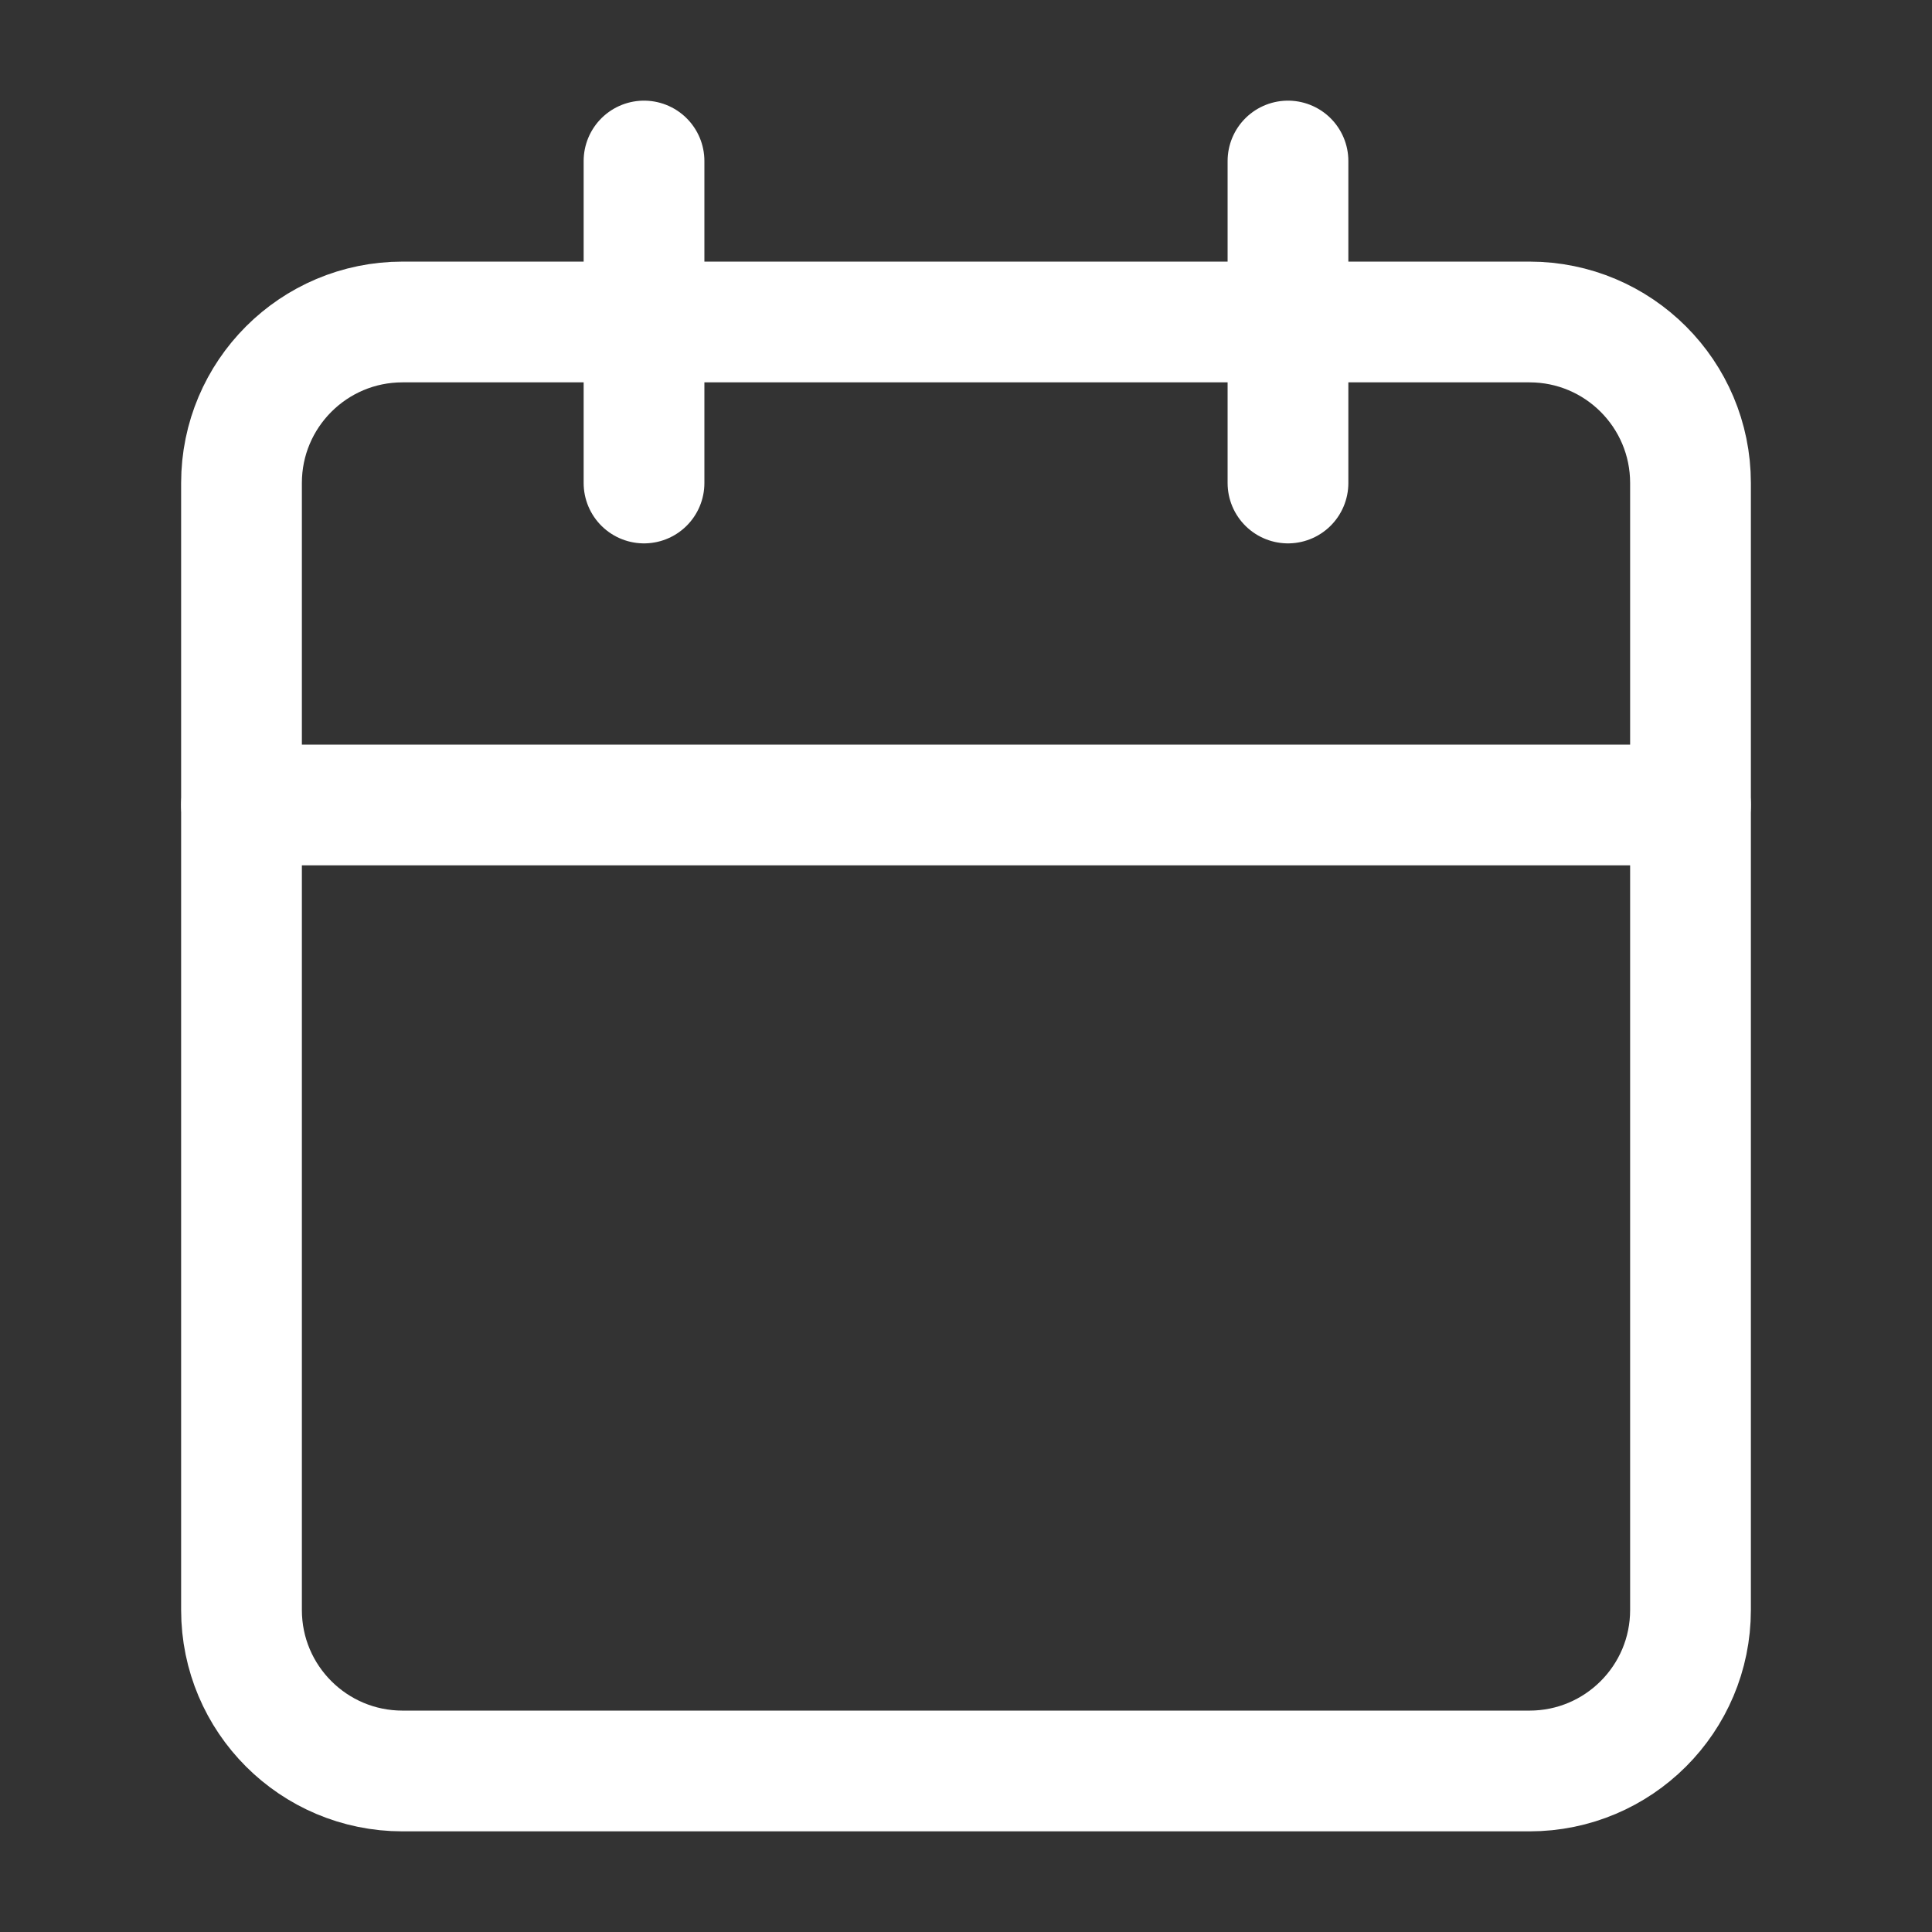
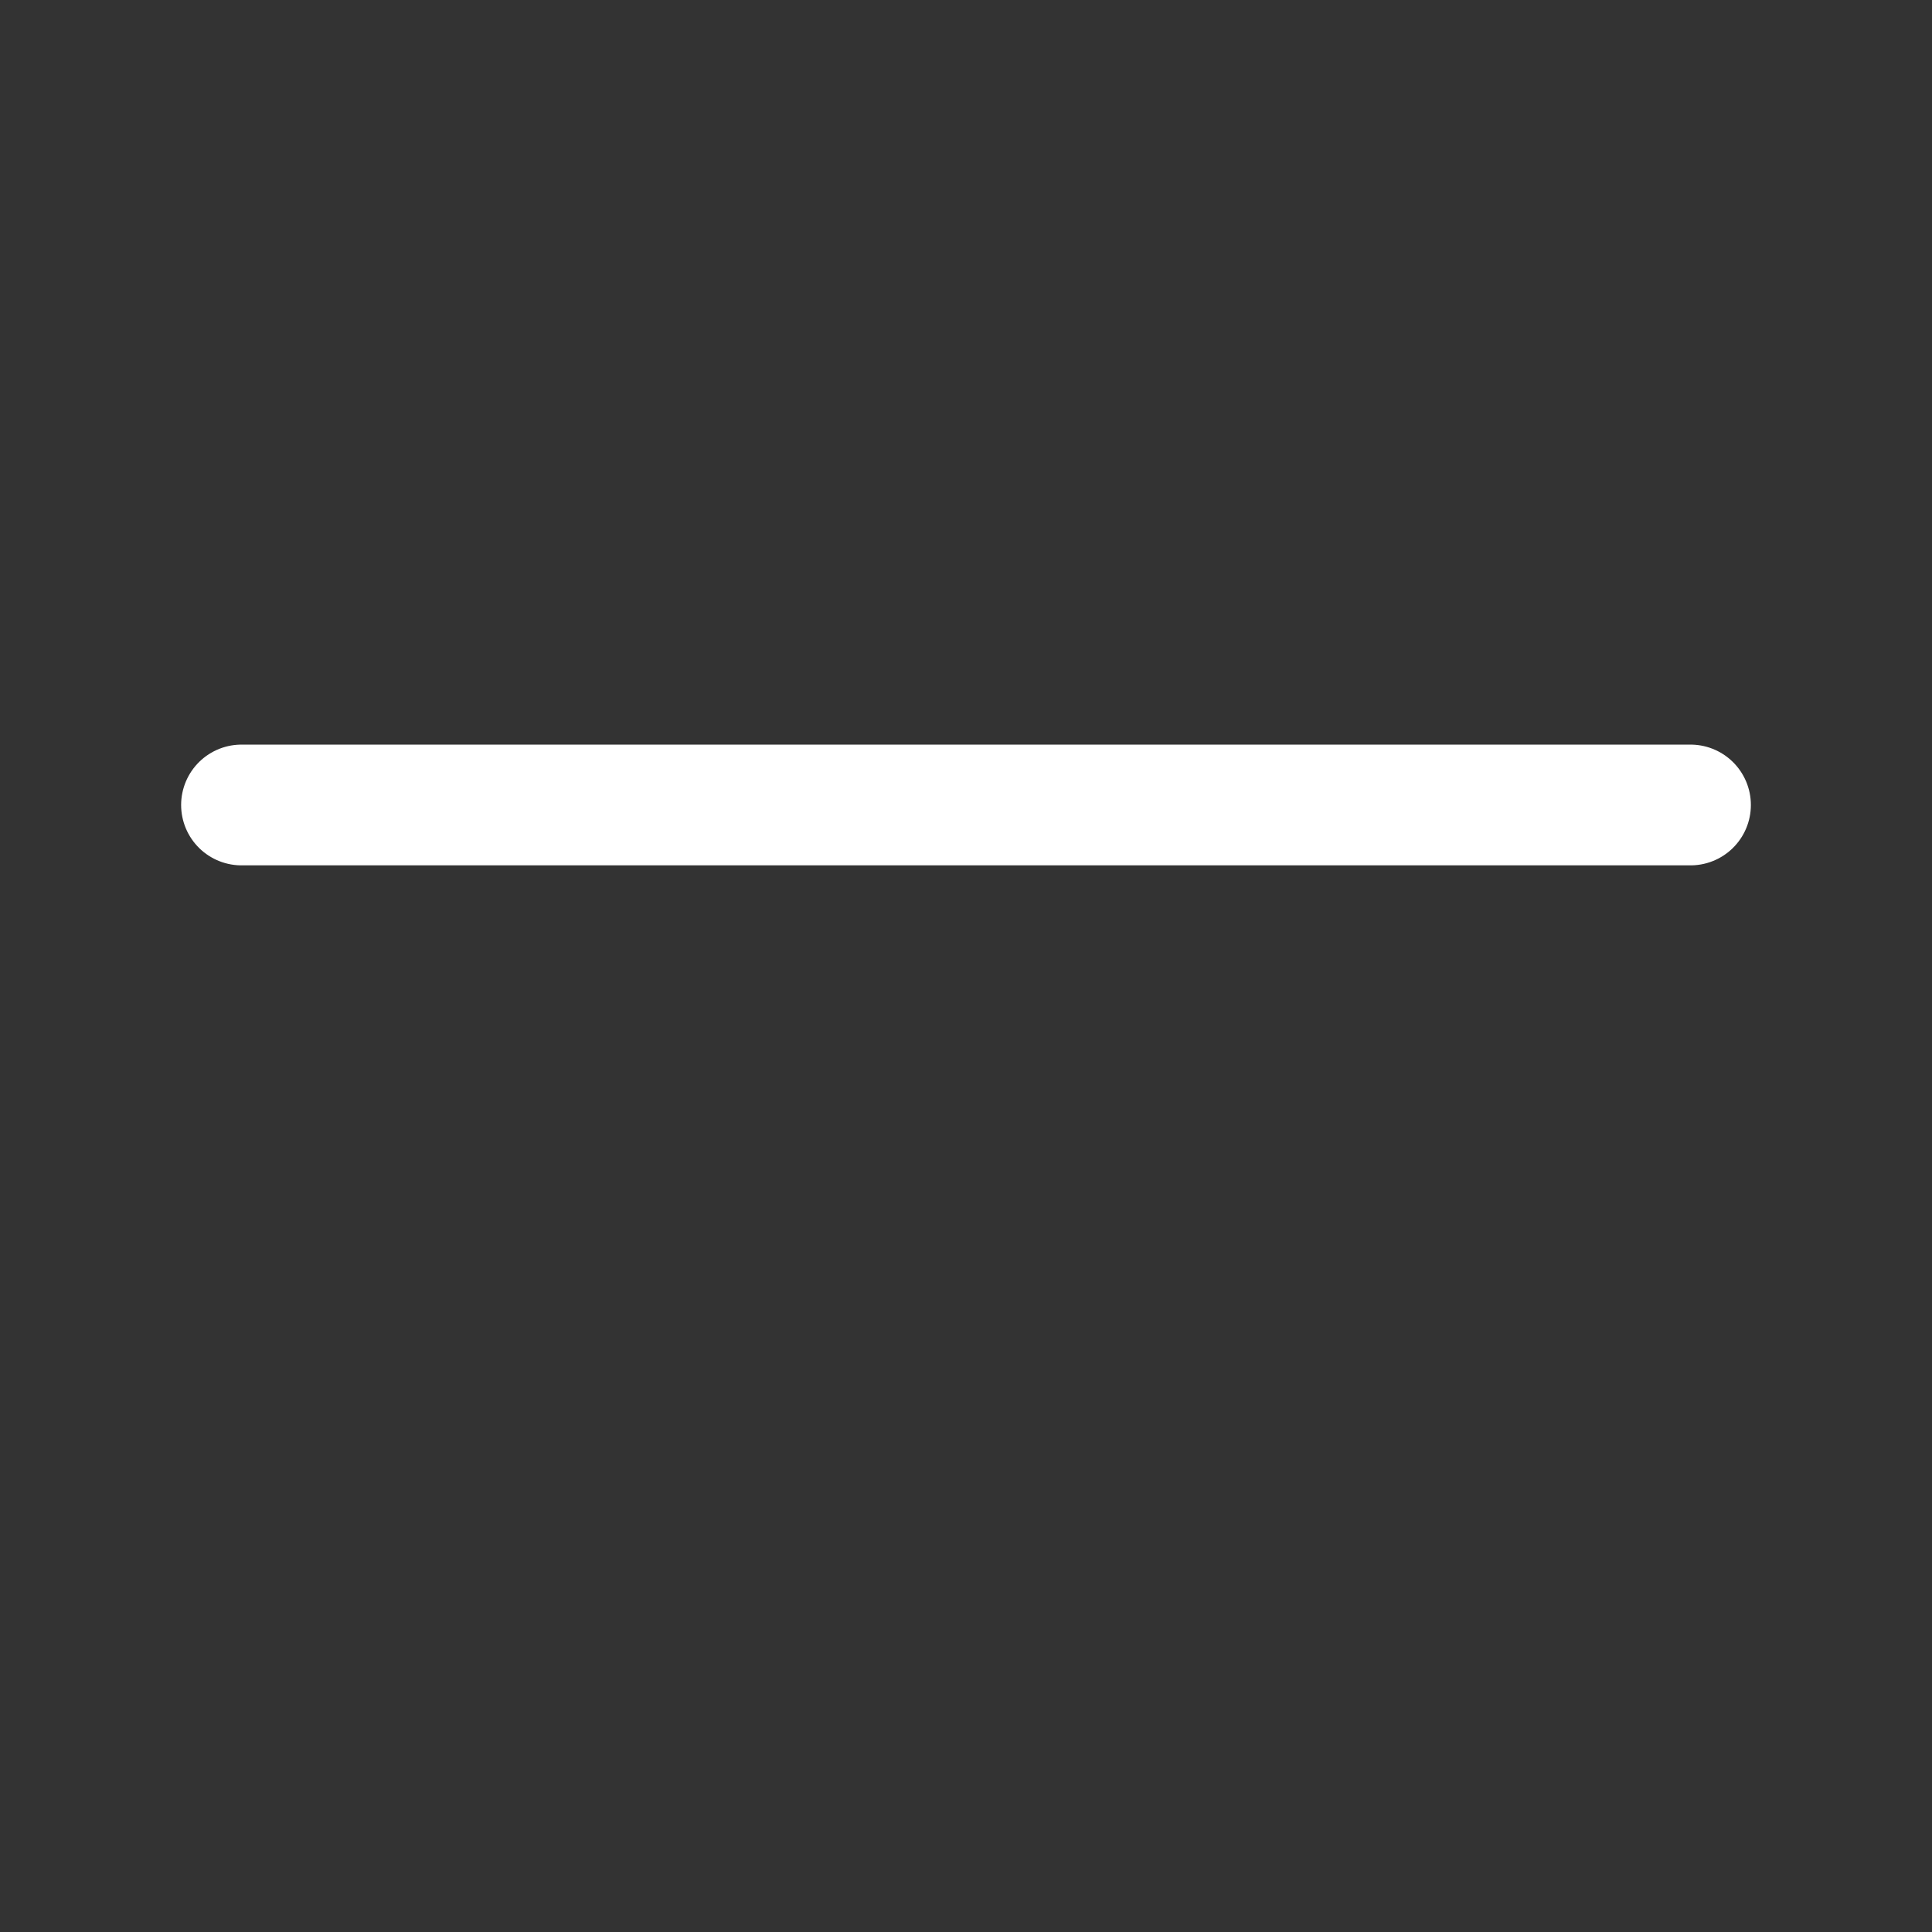
<svg xmlns="http://www.w3.org/2000/svg" width="32" height="32" viewBox="0 0 32 32" fill="none">
  <rect x="0" y="0" width="32" height="32" fill="#333333" stroke="none" />
-   <path d="M25.333 5.333H6.667C5.194 5.333 4 6.527 4 8V26.667C4 28.139 5.194 29.333 6.667 29.333H25.333C26.806 29.333 28 28.139 28 26.667V8C28 6.527 26.806 5.333 25.333 5.333Z" stroke="white" stroke-width="2" stroke-linecap="round" stroke-linejoin="round" />
-   <path d="M21.333 2.667V8" stroke="white" stroke-width="2" stroke-linecap="round" stroke-linejoin="round" />
-   <path d="M10.667 2.667V8" stroke="white" stroke-width="2" stroke-linecap="round" stroke-linejoin="round" />
  <path d="M4 13.333H28" stroke="white" stroke-width="2" stroke-linecap="round" stroke-linejoin="round" />
</svg>